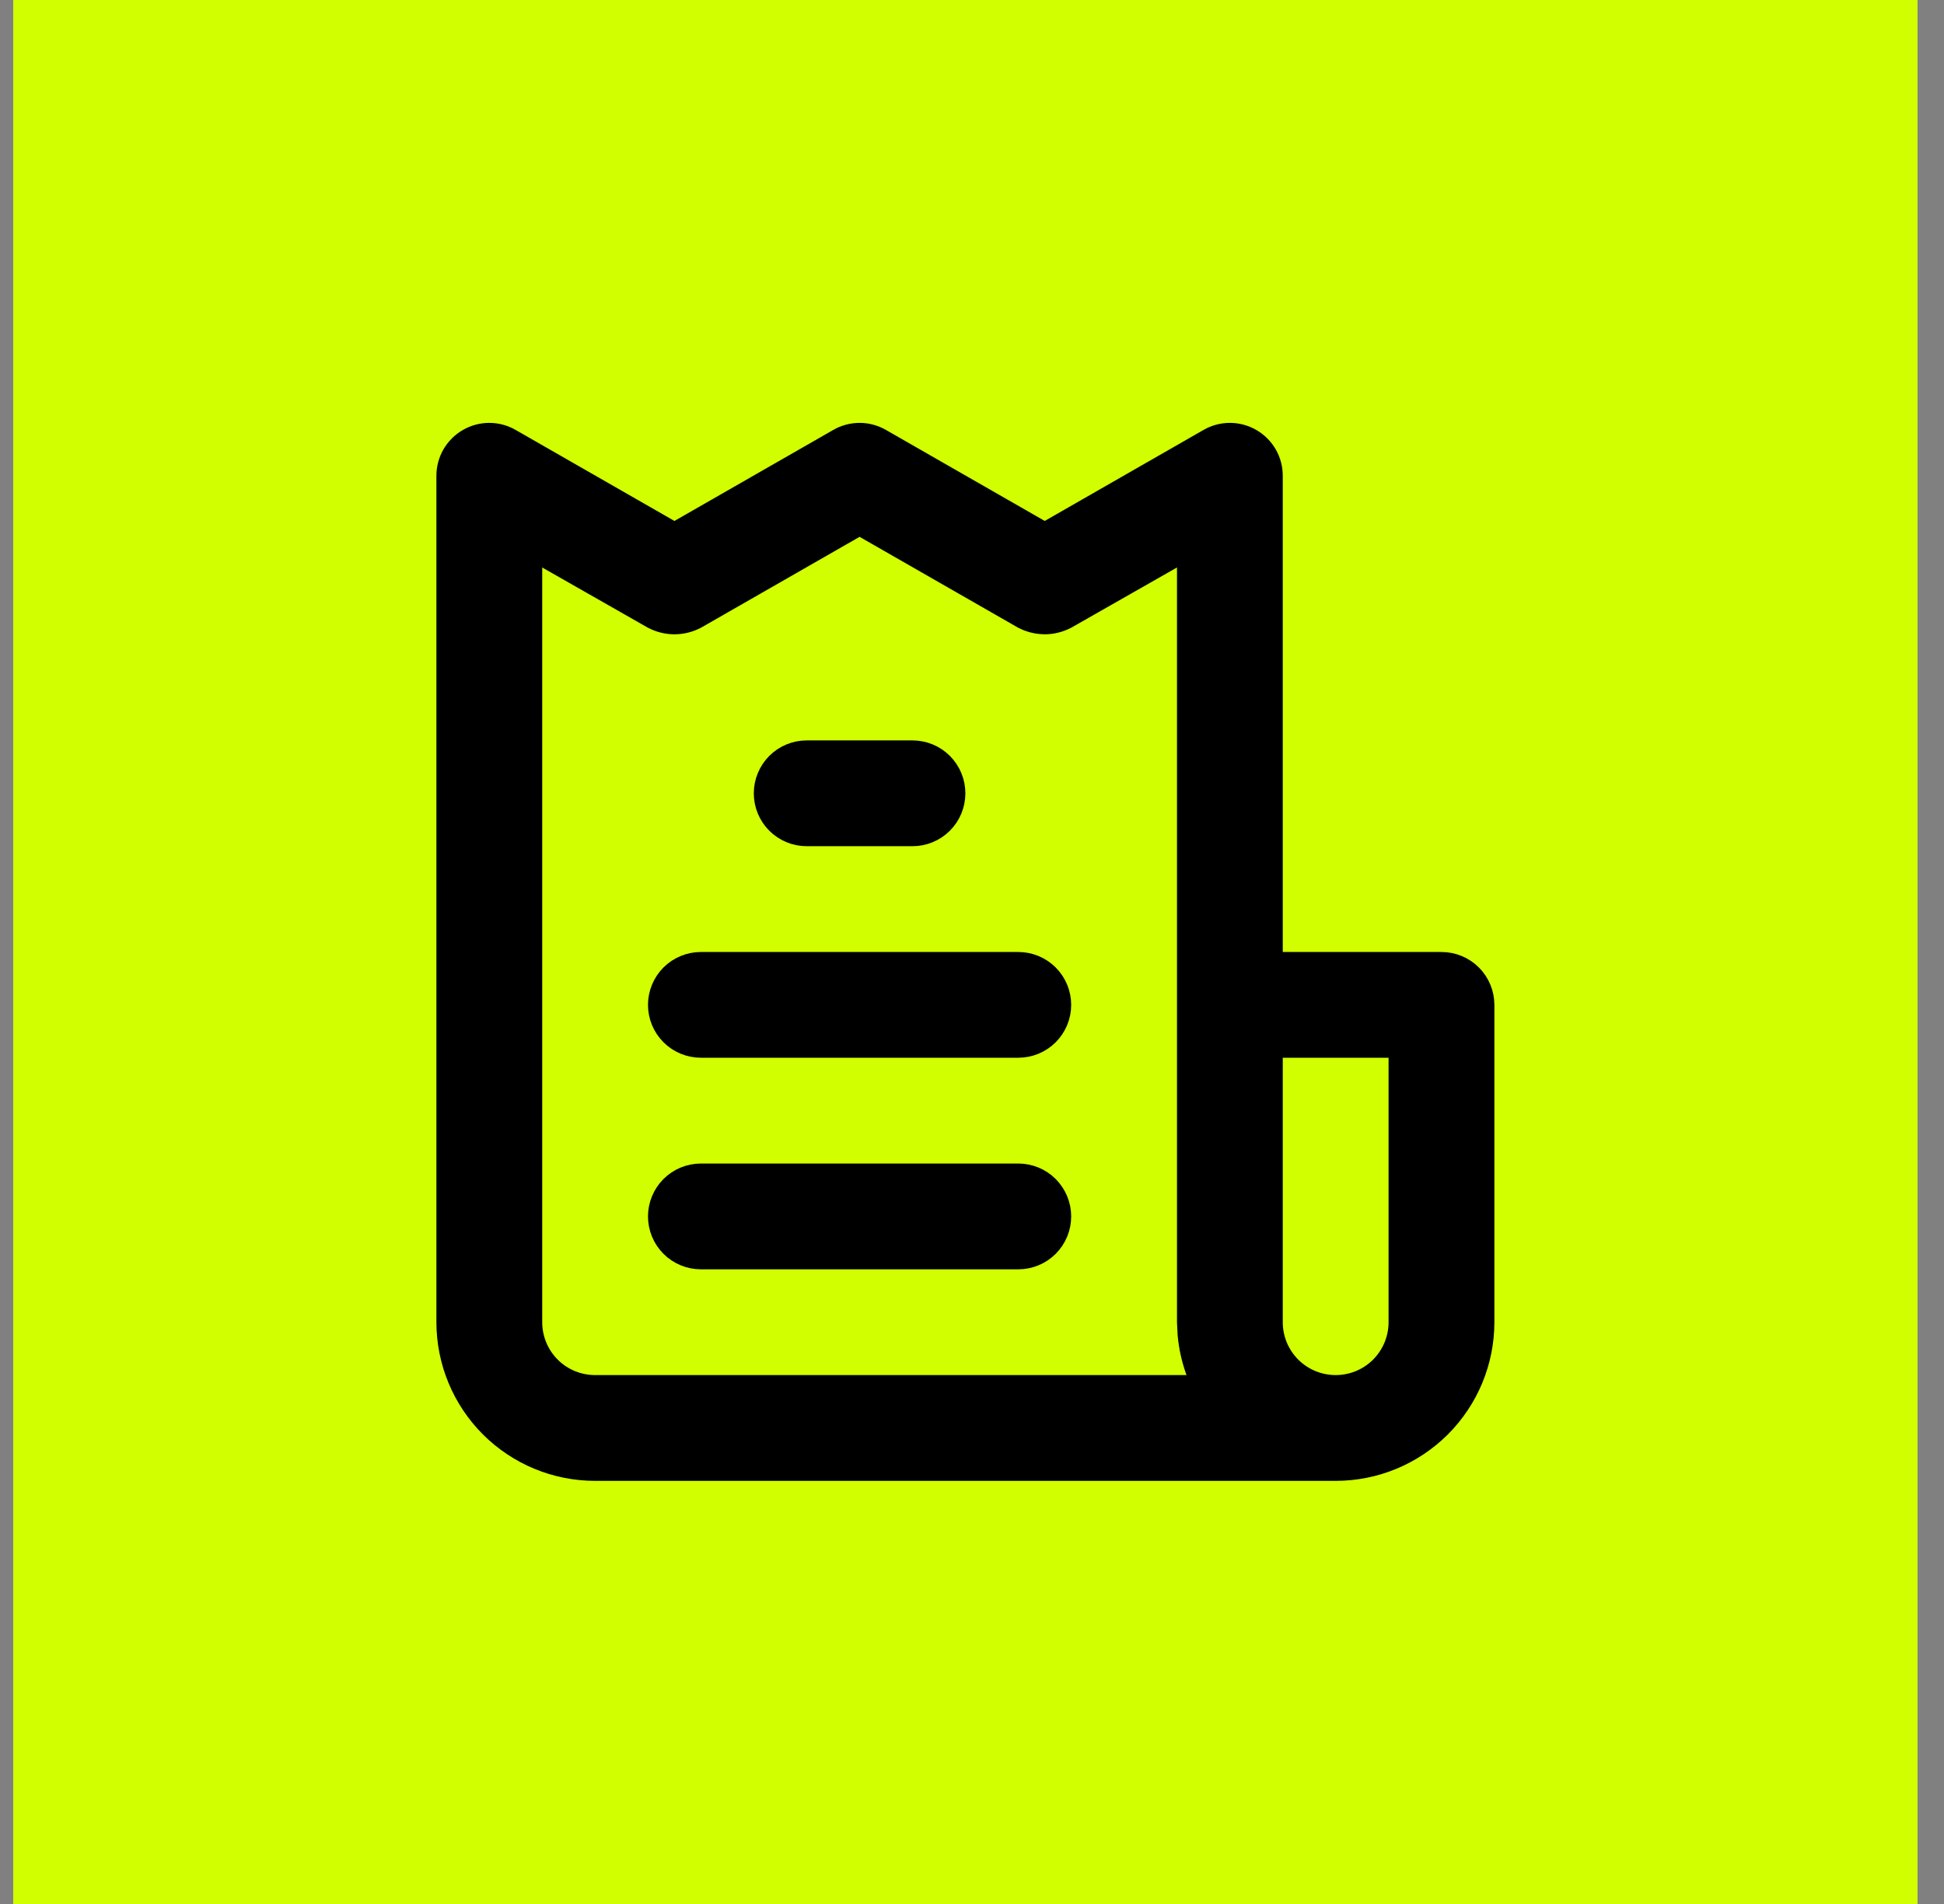
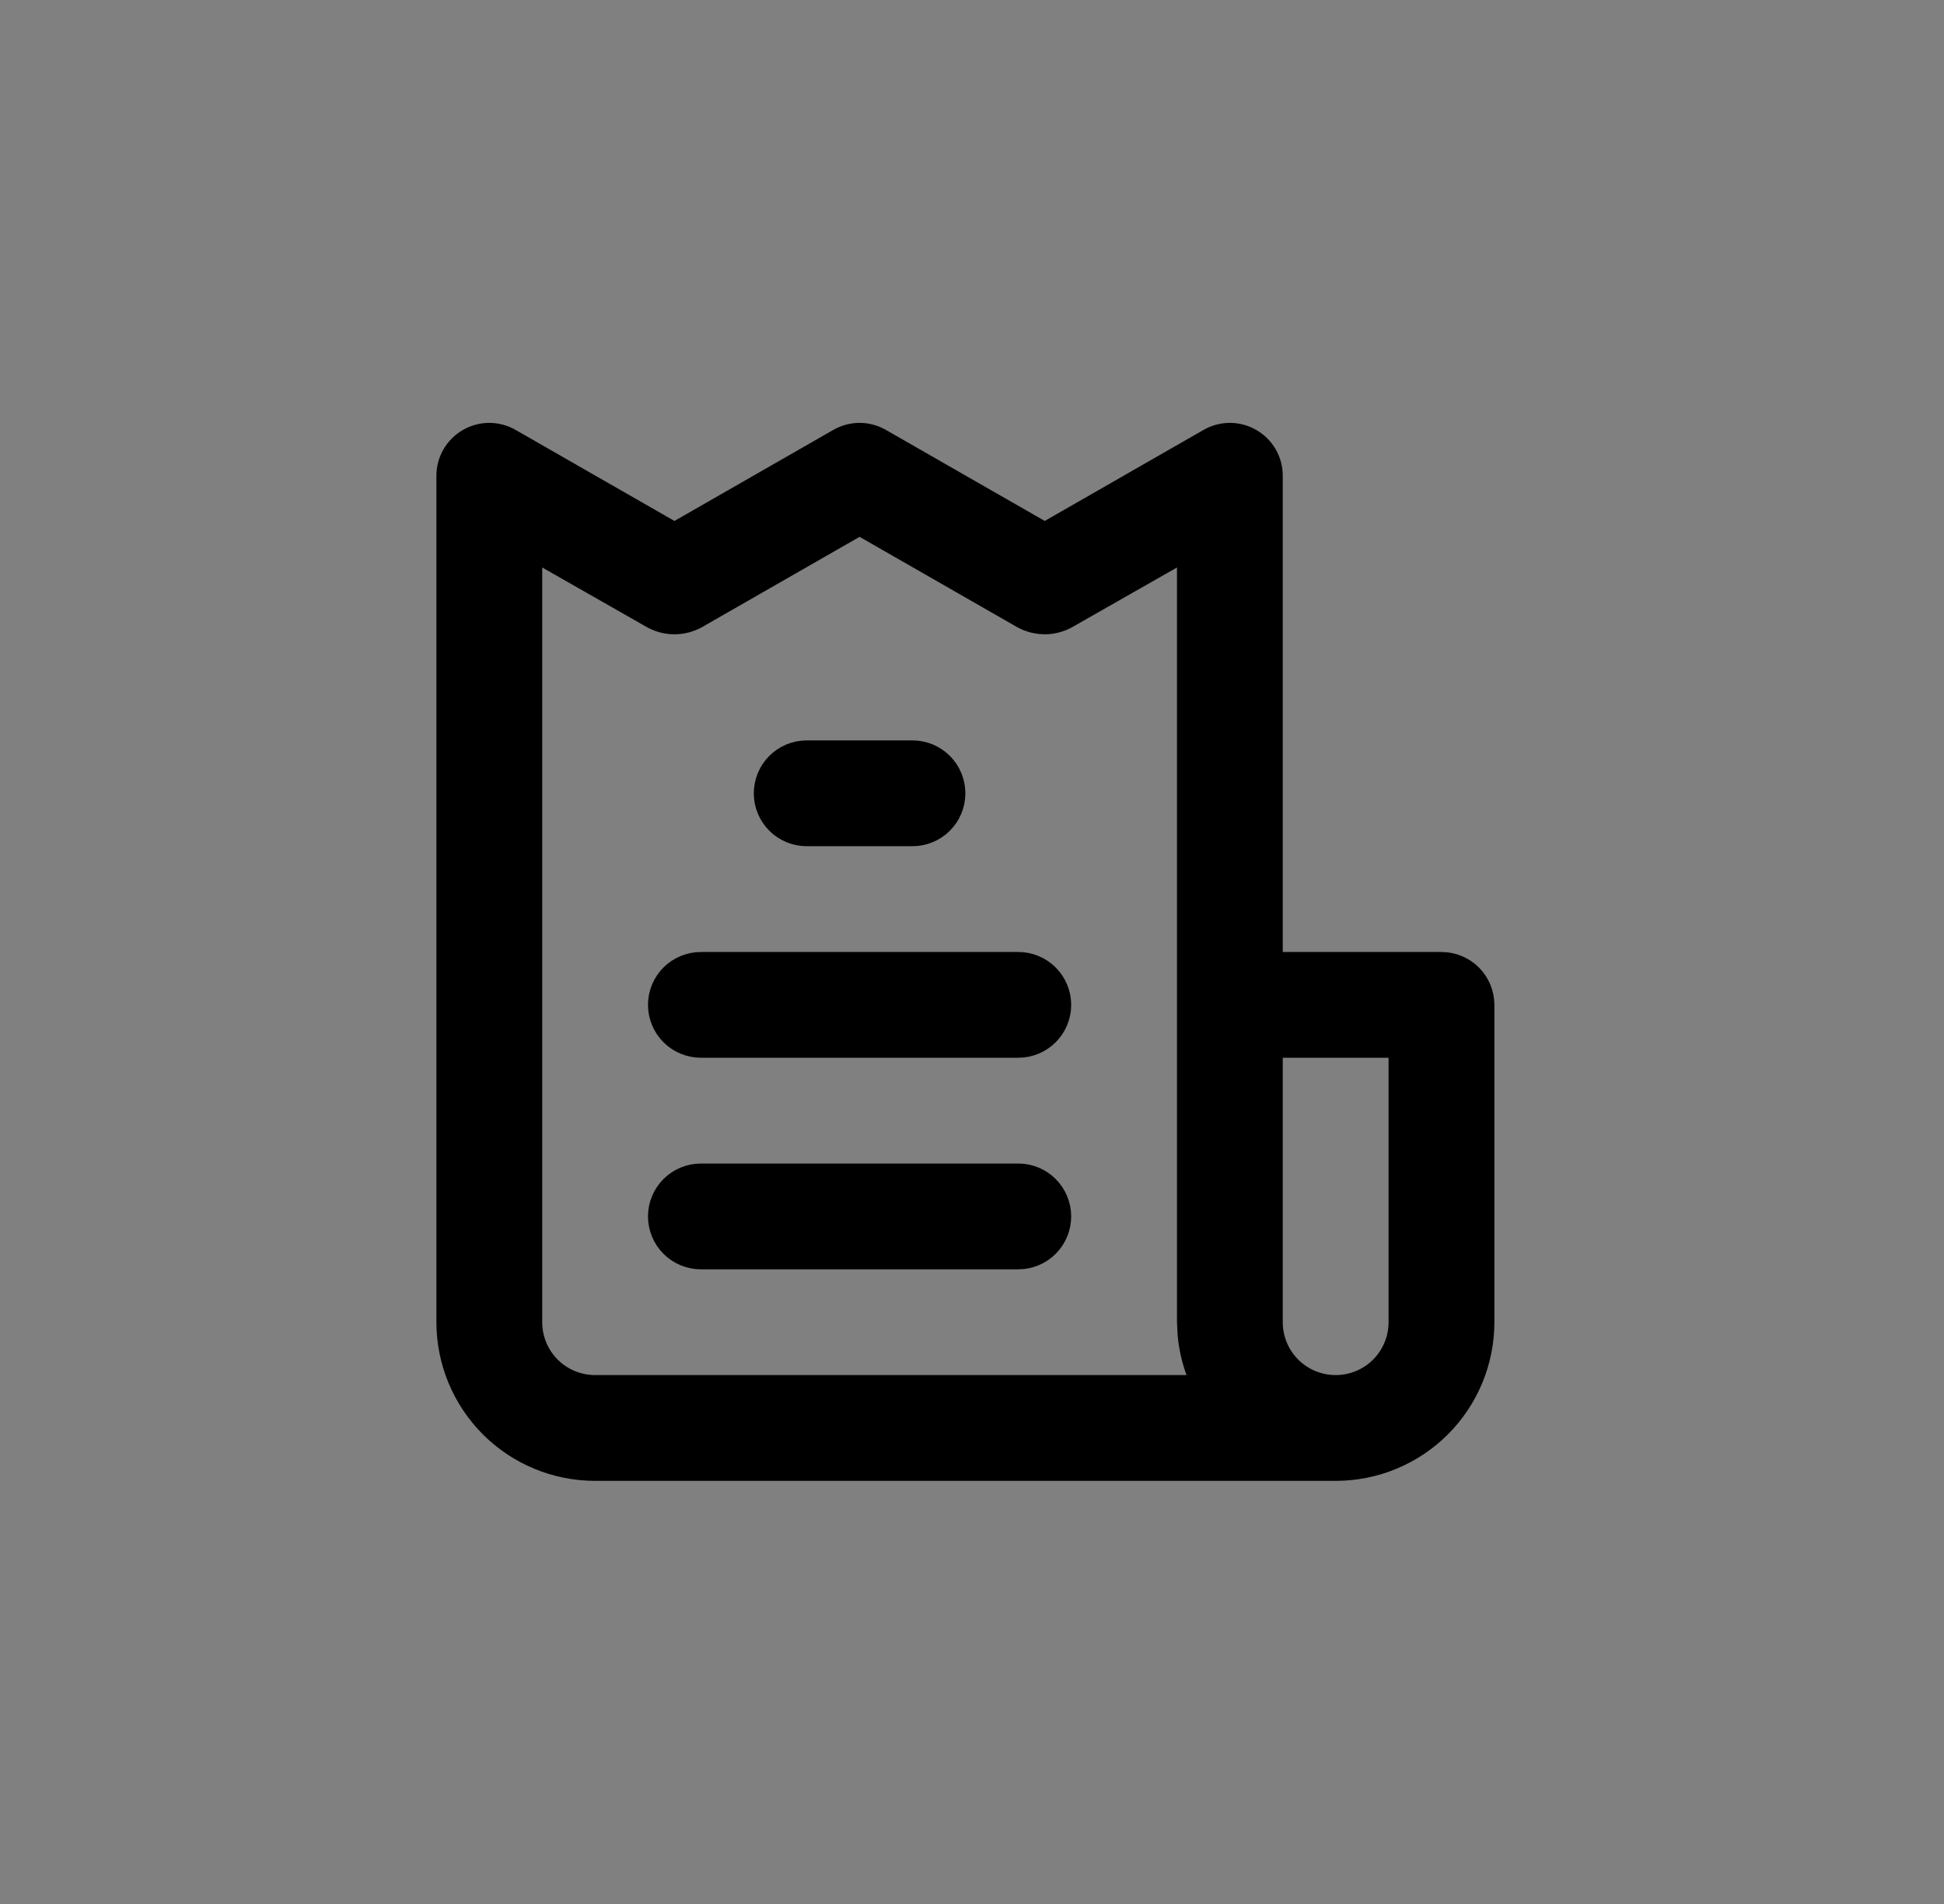
<svg xmlns="http://www.w3.org/2000/svg" width="49" height="48" viewBox="0 0 49 48" fill="none">
  <rect x="0" y="0" width="49" height="48" fill="#808080" stroke="none" />
-   <rect width="48" height="48" transform="translate(0.333)" fill="#D2FF00" />
  <path d="M21.418 13.1L17.433 15.384C17.299 15.453 17.151 15.491 17 15.491C16.85 15.491 16.703 15.454 16.569 15.385L13.914 13.872L13.167 13.447V33.333C13.167 33.819 13.36 34.286 13.704 34.63C14.048 34.974 14.514 35.166 15 35.166H30.62L30.377 34.496C30.275 34.216 30.209 33.923 30.182 33.627L30.167 33.329V13.447L29.419 13.872L26.763 15.385C26.63 15.453 26.483 15.491 26.333 15.491C26.22 15.49 26.108 15.47 26.002 15.43L25.898 15.383L21.915 13.1L21.667 12.957L21.418 13.1ZM31.833 33.333C31.833 33.819 32.026 34.286 32.37 34.63C32.714 34.974 33.181 35.166 33.667 35.166C34.153 35.166 34.619 34.974 34.963 34.63C35.307 34.286 35.5 33.819 35.5 33.333V26.166H31.833V33.333ZM17.667 29.833H25.667C25.888 29.833 26.1 29.921 26.256 30.077C26.412 30.234 26.5 30.445 26.5 30.666C26.5 30.887 26.412 31.1 26.256 31.256C26.1 31.412 25.888 31.5 25.667 31.5H17.667C17.446 31.5 17.233 31.412 17.077 31.256C16.921 31.1 16.833 30.887 16.833 30.666C16.833 30.445 16.921 30.234 17.077 30.077C17.233 29.921 17.446 29.833 17.667 29.833ZM17.667 24.5H25.667C25.888 24.5 26.1 24.588 26.256 24.744C26.412 24.901 26.5 25.112 26.5 25.333C26.5 25.554 26.412 25.766 26.256 25.922C26.1 26.078 25.888 26.166 25.667 26.166H17.667C17.446 26.166 17.233 26.078 17.077 25.922C16.921 25.766 16.833 25.554 16.833 25.333C16.833 25.112 16.921 24.901 17.077 24.744C17.233 24.588 17.446 24.5 17.667 24.5ZM20.333 19.166H23C23.221 19.166 23.433 19.254 23.589 19.41C23.745 19.567 23.833 19.779 23.833 20C23.833 20.221 23.745 20.433 23.589 20.589C23.433 20.745 23.221 20.833 23 20.833H20.333C20.112 20.833 19.9 20.745 19.744 20.589C19.588 20.433 19.5 20.221 19.5 20C19.5 19.779 19.588 19.567 19.744 19.41C19.9 19.254 20.112 19.166 20.333 19.166ZM11.5 11.998C11.499 11.851 11.537 11.707 11.61 11.579C11.684 11.452 11.79 11.346 11.917 11.273C12.043 11.2 12.187 11.161 12.333 11.161C12.479 11.161 12.623 11.2 12.75 11.273L12.751 11.274L16.751 13.567L17 13.709L17.249 13.567L21.249 11.274L21.25 11.273C21.377 11.2 21.521 11.161 21.667 11.161C21.813 11.161 21.956 11.2 22.083 11.273L22.085 11.274L26.085 13.567L26.333 13.709L26.582 13.567L30.582 11.274L30.583 11.273C30.71 11.2 30.854 11.161 31 11.161C31.146 11.161 31.29 11.2 31.417 11.273C31.544 11.346 31.649 11.452 31.723 11.579C31.796 11.707 31.834 11.851 31.833 11.998V24.5H36.333C36.554 24.5 36.767 24.588 36.923 24.744C37.079 24.901 37.167 25.112 37.167 25.333V33.333C37.167 34.261 36.798 35.151 36.142 35.808C35.485 36.464 34.595 36.833 33.667 36.833H15C14.072 36.833 13.182 36.464 12.525 35.808C11.869 35.151 11.5 34.261 11.5 33.333V11.998Z" fill="black" stroke="black" />
</svg>